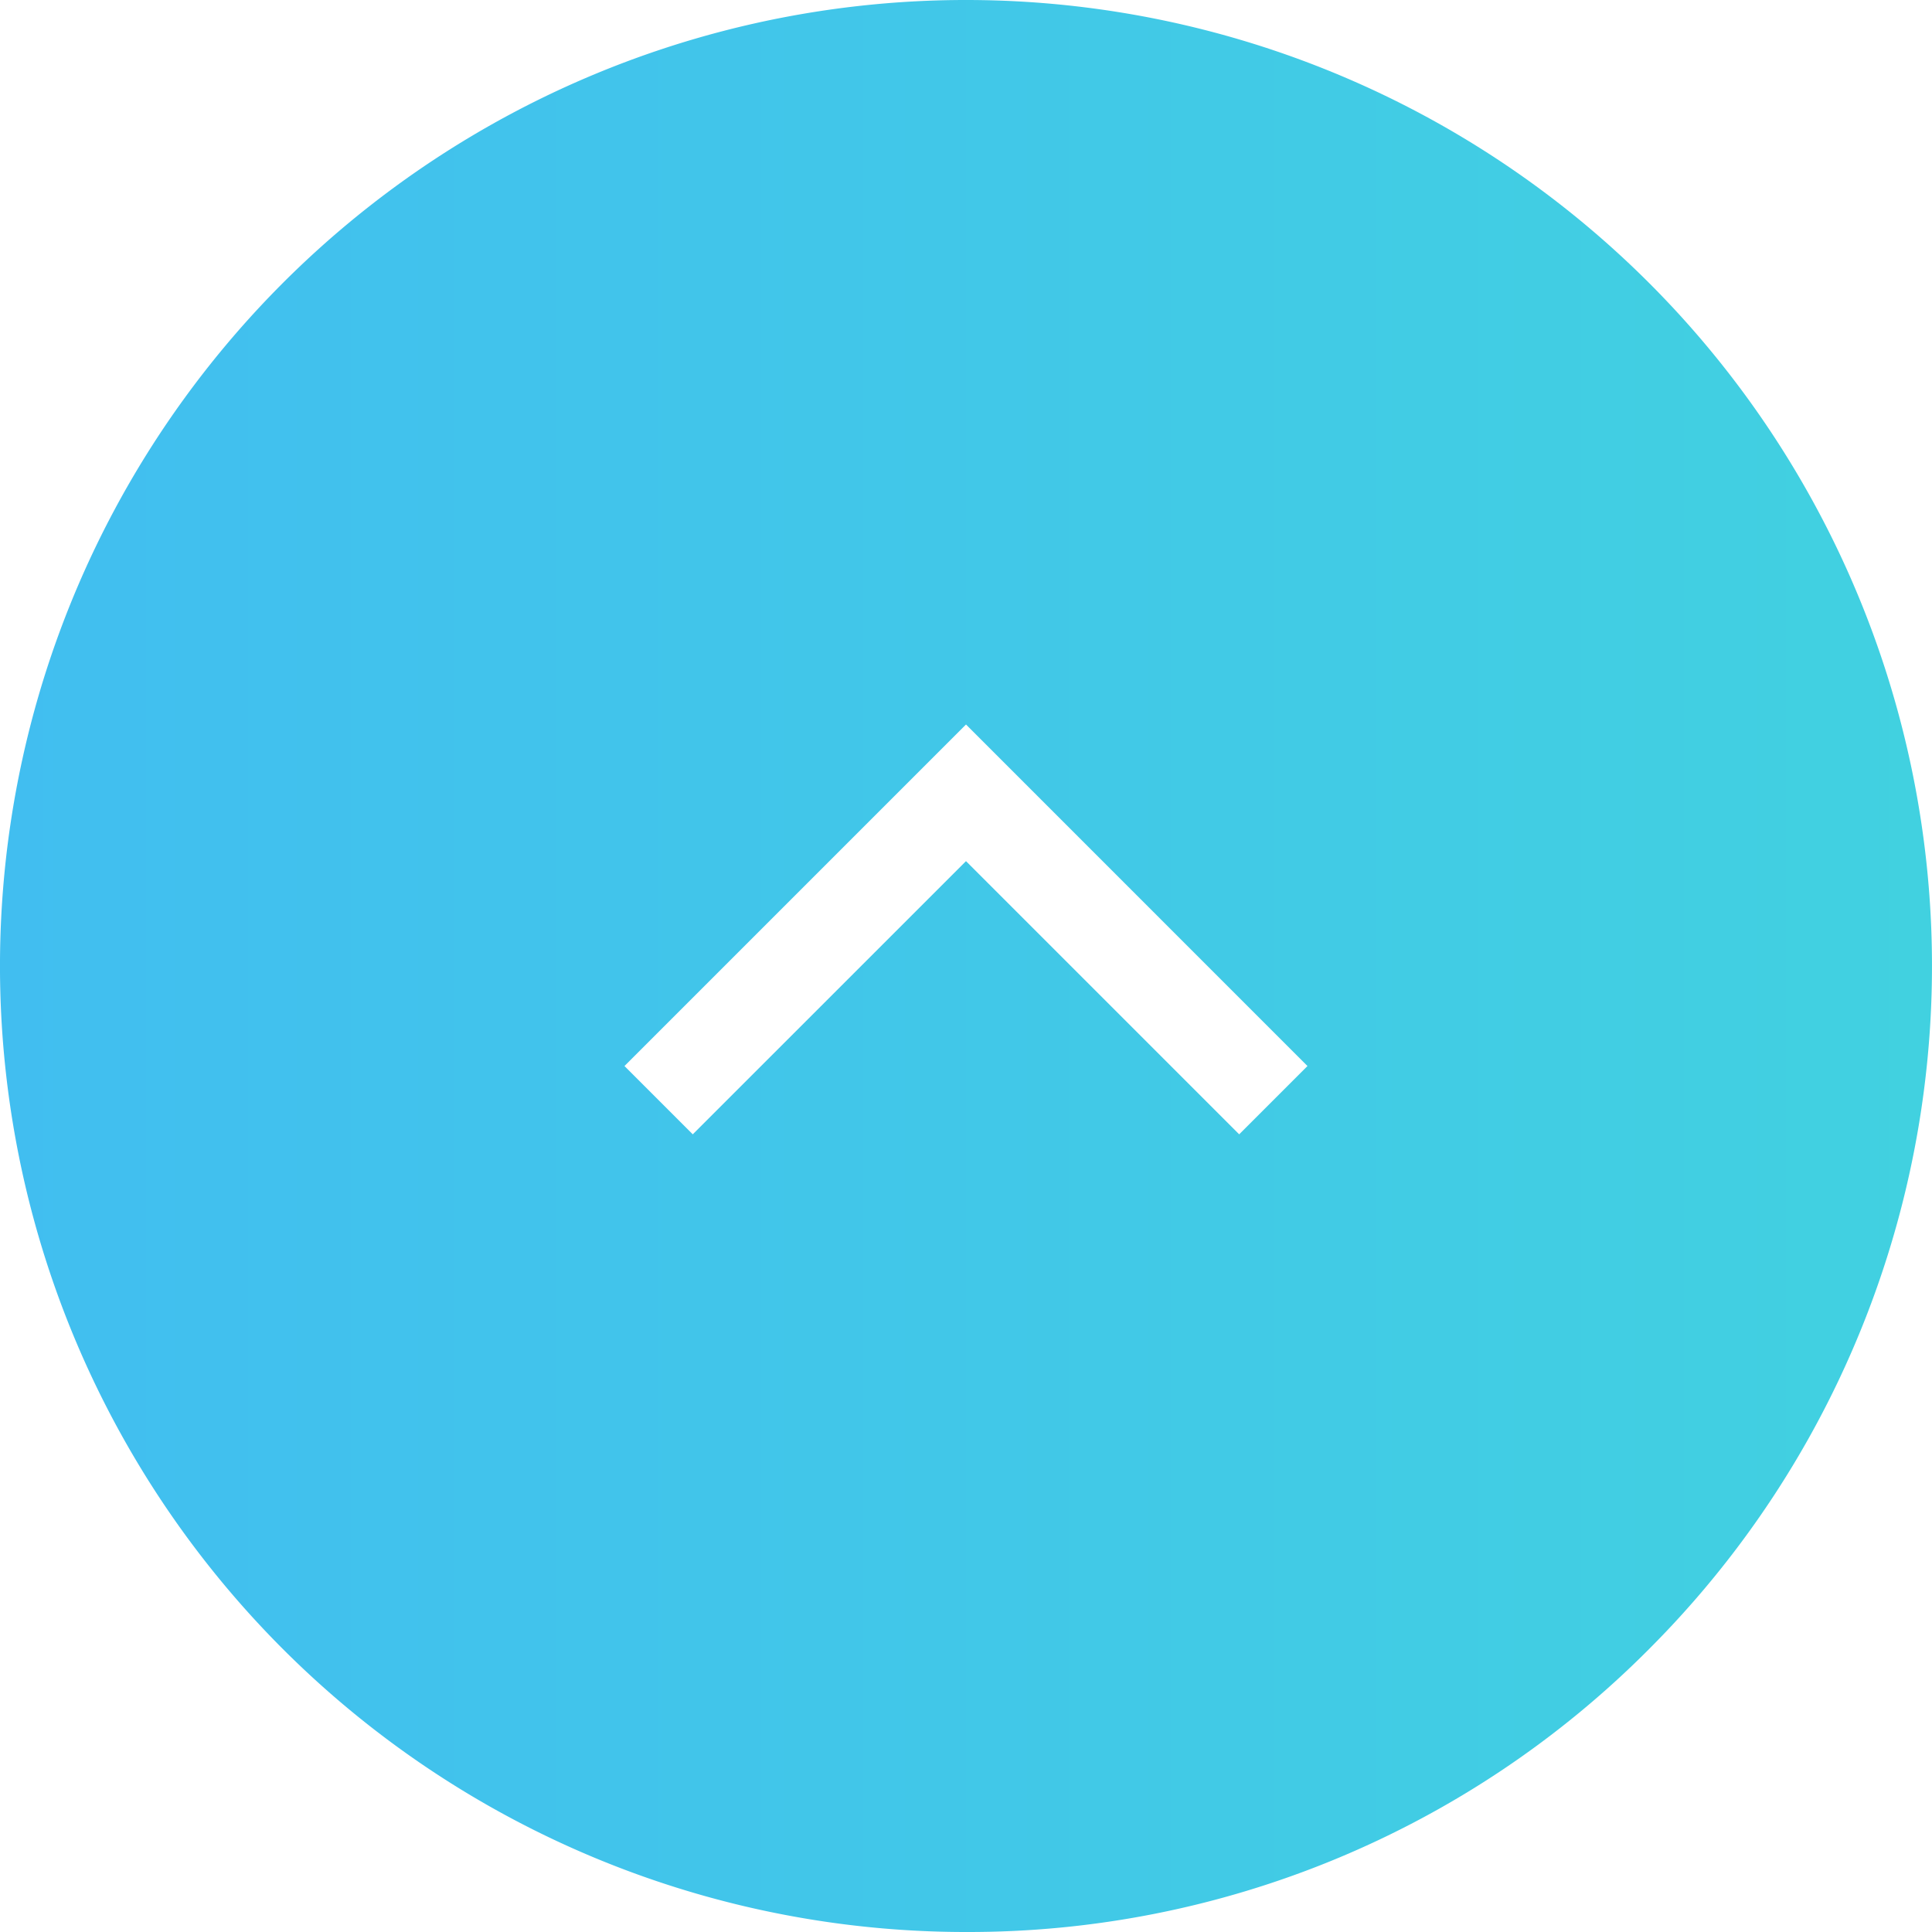
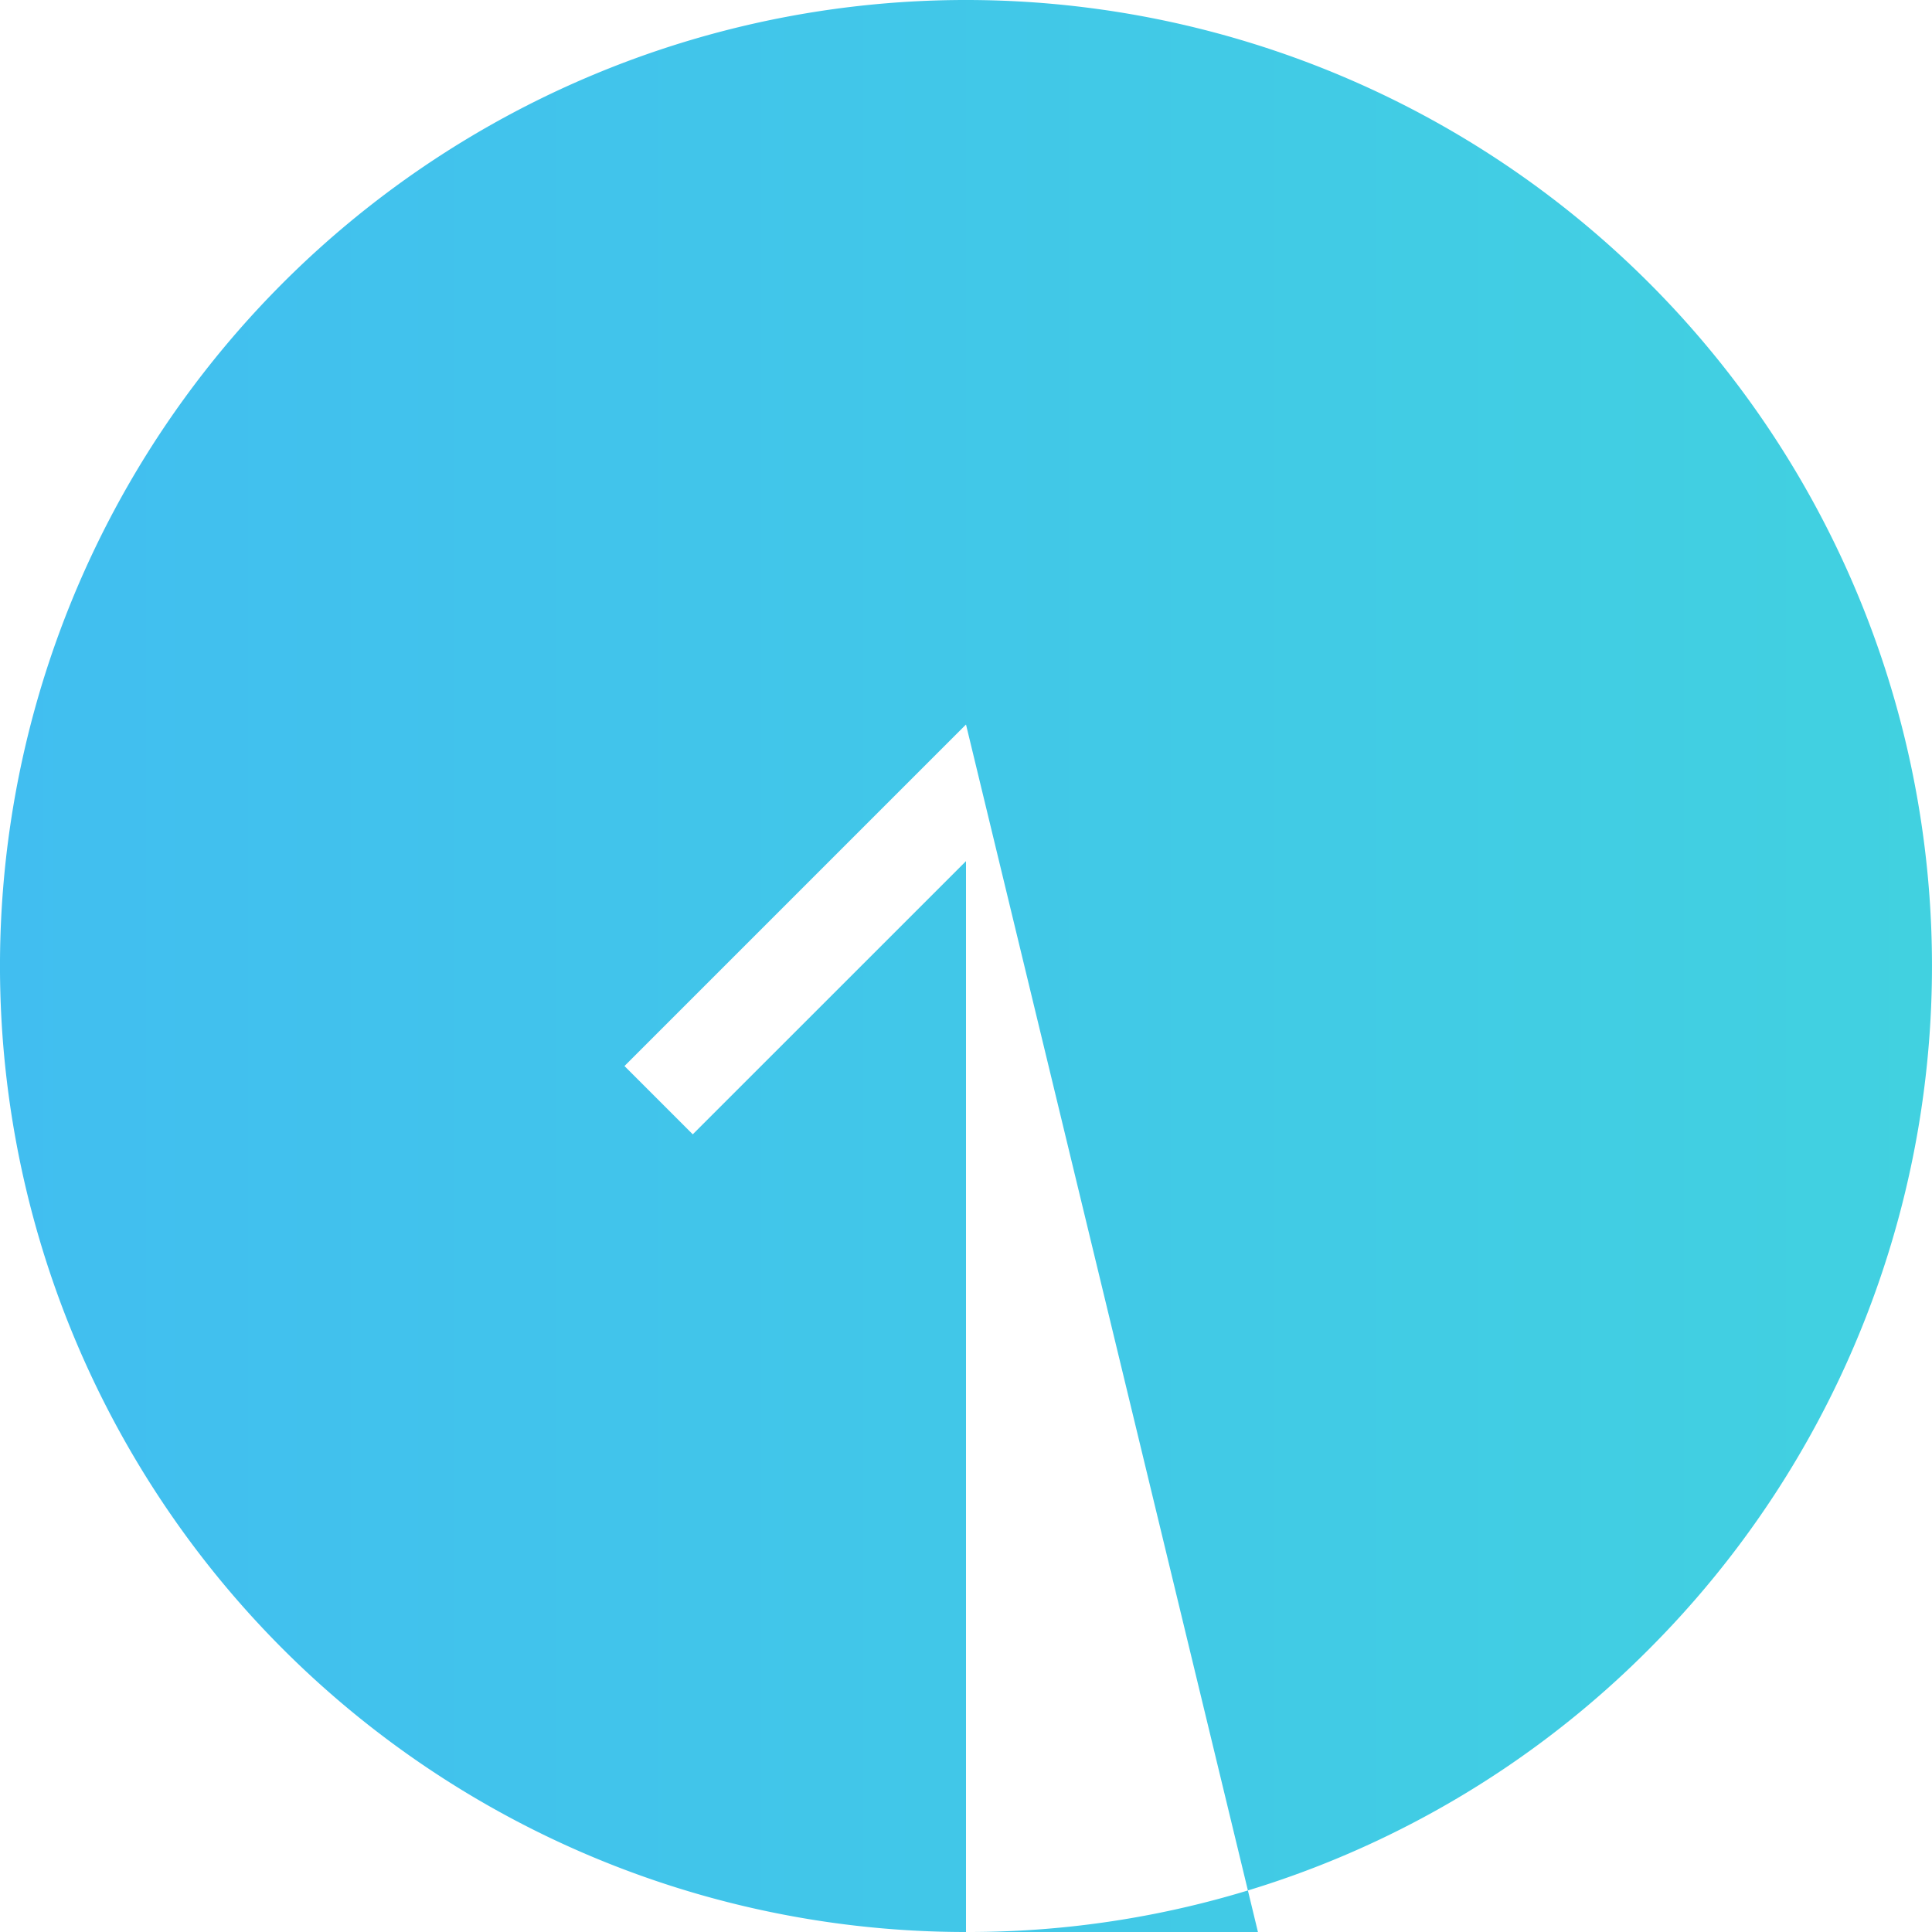
<svg xmlns="http://www.w3.org/2000/svg" width="40" height="40" viewBox="0 0 40 40">
  <defs>
    <linearGradient id="linear-gradient" y1="0.5" x2="1" y2="0.5" gradientUnits="objectBoundingBox">
      <stop offset="0" stop-color="#41bef0" />
      <stop offset="1" stop-color="#41d1e0" />
    </linearGradient>
  </defs>
-   <path id="前面オブジェクトで型抜き_3" data-name="前面オブジェクトで型抜き 3" d="M2041,3432a20,20,0,1,1,14.142-5.858A19.87,19.87,0,0,1,2041,3432Zm0-22.171h0l5.656,5.656,1.414-1.414L2041,3407l-1.415,1.415-5.656,5.656,1.414,1.414,5.657-5.656Z" transform="translate(-2021 -3392)" fill="url(#linear-gradient)" />
+   <path id="前面オブジェクトで型抜き_3" data-name="前面オブジェクトで型抜き 3" d="M2041,3432a20,20,0,1,1,14.142-5.858A19.87,19.87,0,0,1,2041,3432Zh0l5.656,5.656,1.414-1.414L2041,3407l-1.415,1.415-5.656,5.656,1.414,1.414,5.657-5.656Z" transform="translate(-2021 -3392)" fill="url(#linear-gradient)" />
</svg>